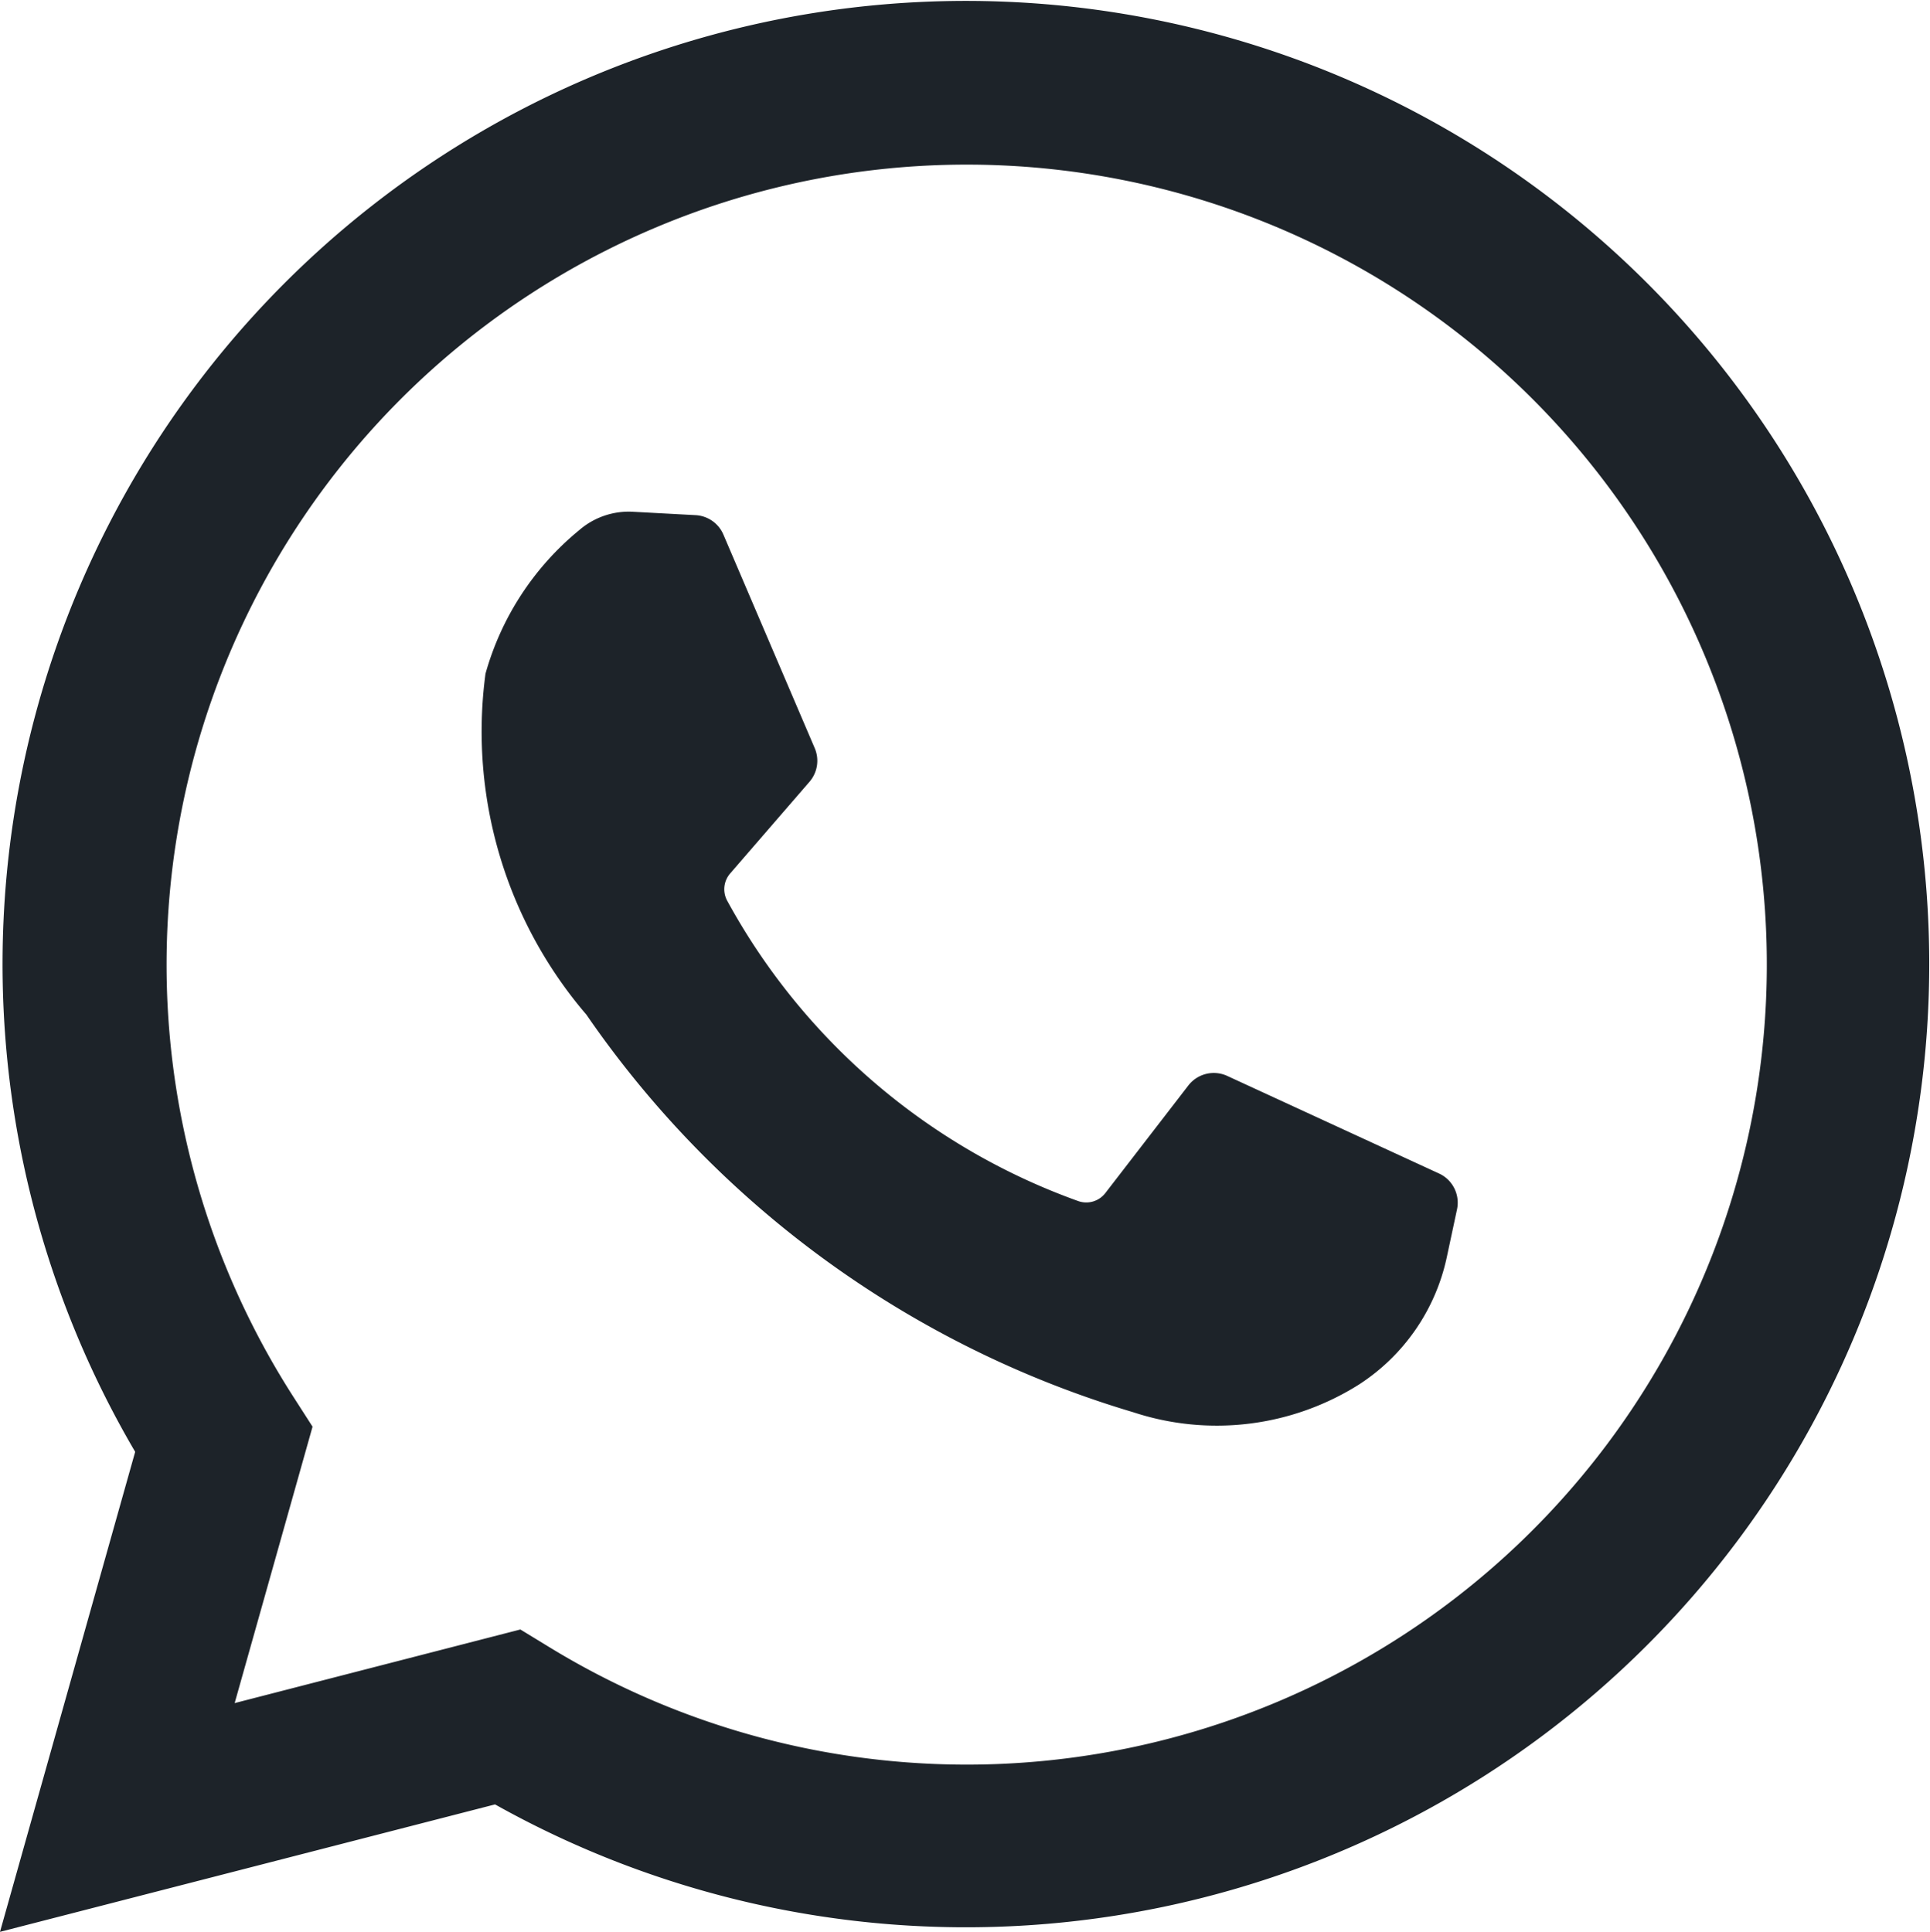
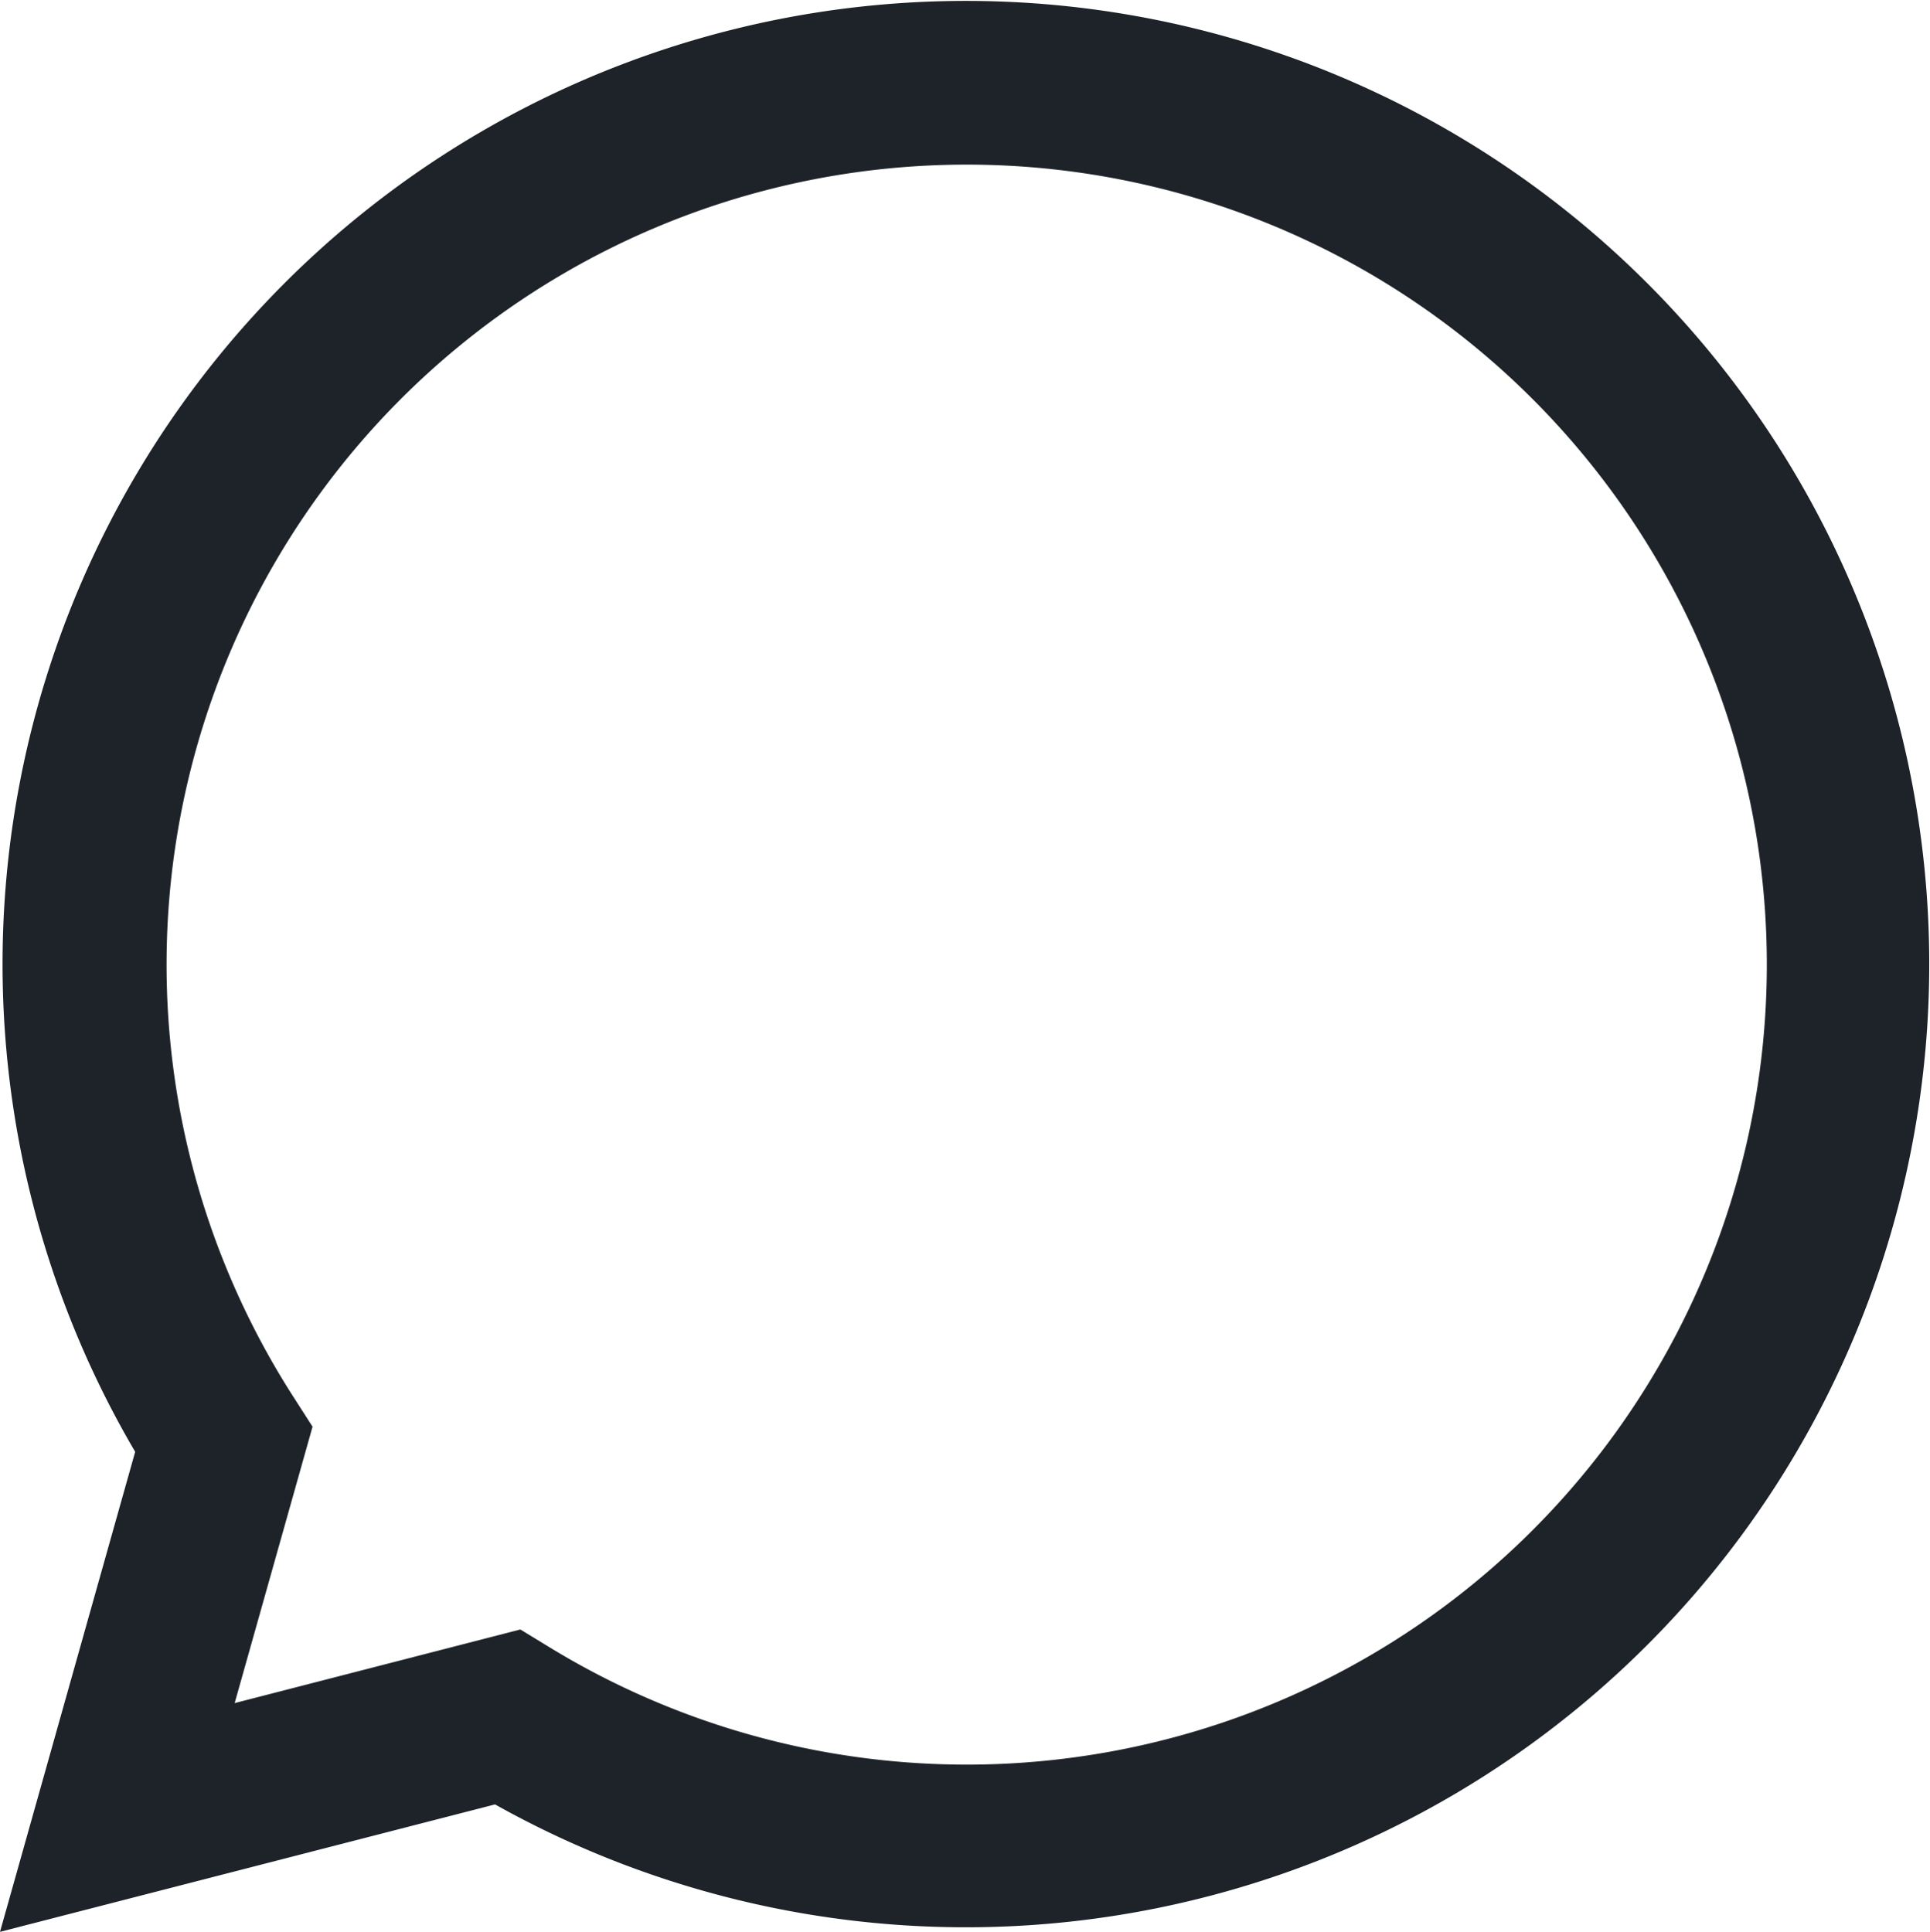
<svg xmlns="http://www.w3.org/2000/svg" width="24.015" height="24.042" viewBox="0 0 24.015 24.042">
  <g id="whatsapp" transform="translate(-68.494 -68.321)">
    <g id="Сгруппировать_533" data-name="Сгруппировать 533" transform="translate(68.494 68.321)">
      <path id="Контур_1280" data-name="Контур 1280" d="M68.494,92.363l1.682-5.974a11.987,11.987,0,1,1,4.478,4.388ZM74.969,88.6l.367.224a9.956,9.956,0,1,0-3.2-3.133l.247.385-.969,3.44Z" transform="translate(-68.494 -68.321)" fill="#1d2329" />
-       <path id="Контур_1281" data-name="Контур 1281" d="M150.292,152.869l-.778-.042a.941.941,0,0,0-.669.229,3.545,3.545,0,0,0-1.166,1.786,5.415,5.415,0,0,0,1.256,4.244,12.627,12.627,0,0,0,6.806,4.948,3.317,3.317,0,0,0,2.809-.347,2.512,2.512,0,0,0,1.093-1.595l.124-.58a.4.4,0,0,0-.226-.451l-2.63-1.212a.4.4,0,0,0-.488.12l-1.032,1.338a.3.3,0,0,1-.332.1,8.085,8.085,0,0,1-4.375-3.744.3.3,0,0,1,.038-.333l.987-1.141a.4.4,0,0,0,.066-.422l-1.134-2.652A.4.4,0,0,0,150.292,152.869Z" transform="translate(-141.638 -146.458)" fill="#1d2329" />
    </g>
  </g>
</svg>